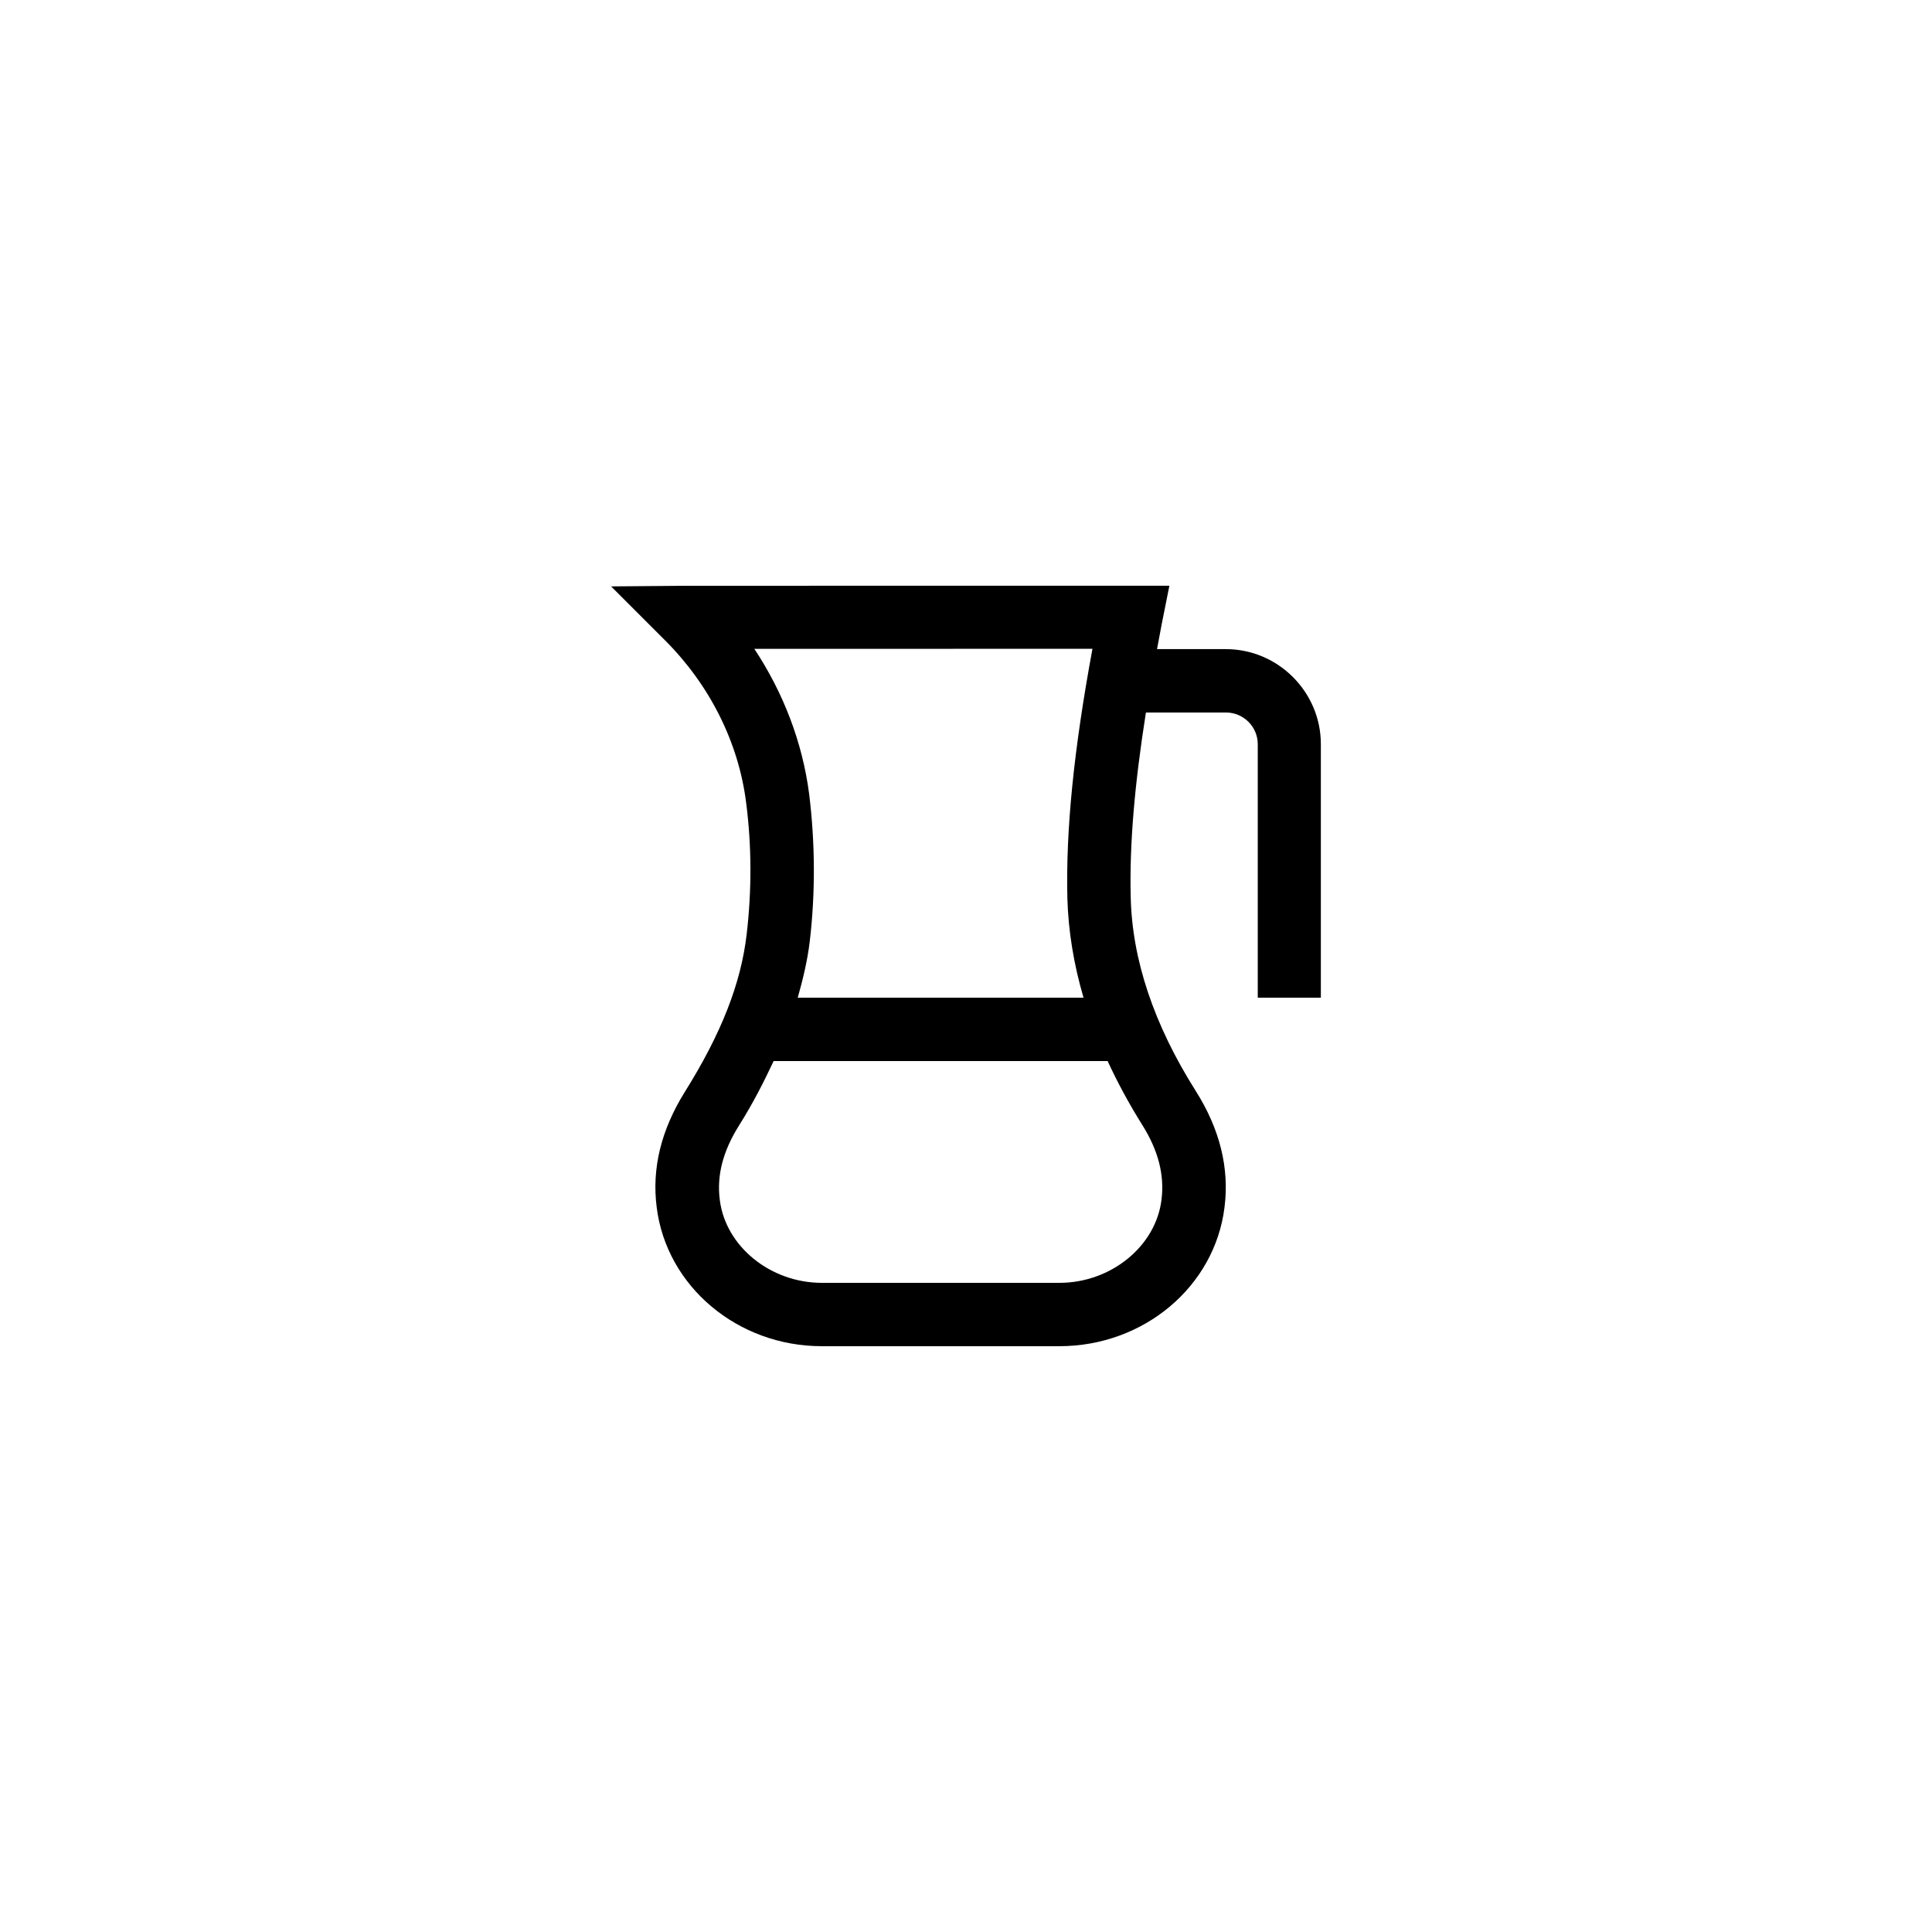
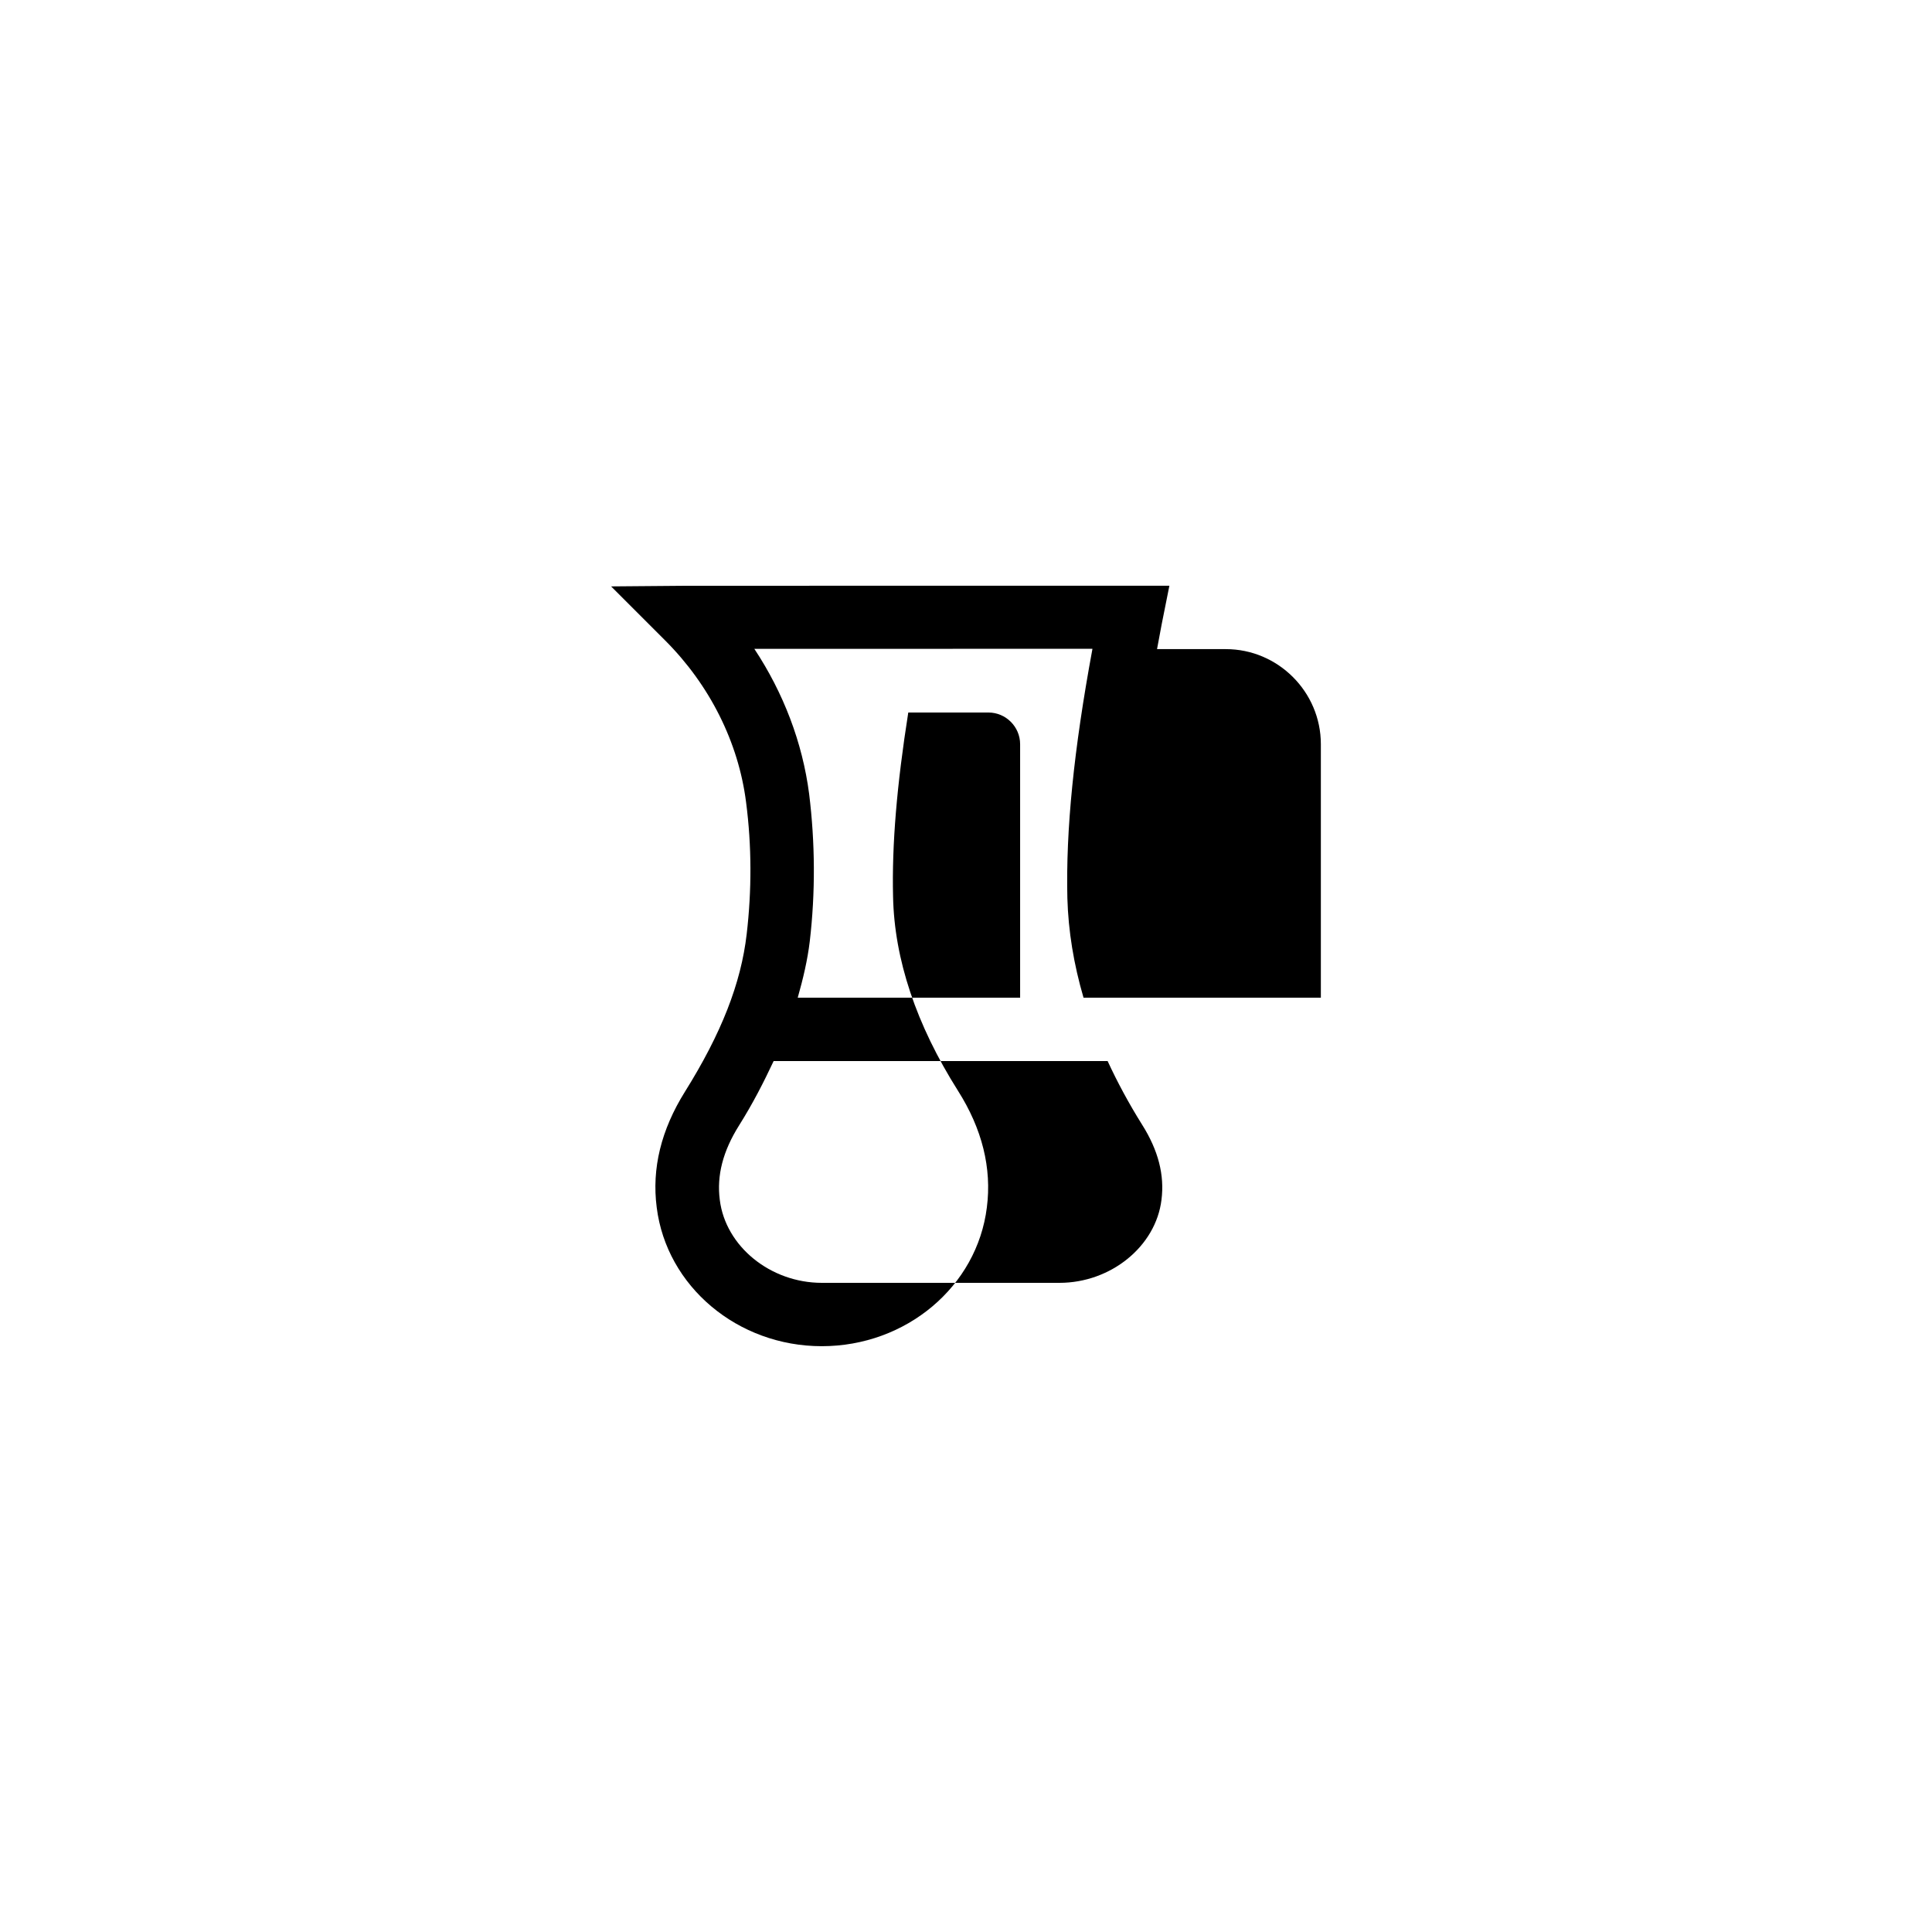
<svg xmlns="http://www.w3.org/2000/svg" fill="#000000" width="800px" height="800px" version="1.1" viewBox="144 144 512 512">
-   <path d="m494.04 408.39v-67.176c0-13.855-11.336-25.191-25.191-25.191h-18.223c0.418-2.266 0.84-4.449 1.258-6.719l2.016-10.078-127.8 0.008-20.152 0.168 14.359 14.359c11.754 11.754 19.398 26.953 21.41 42.824 1.512 11.586 1.512 23.344 0.168 34.93-1.512 13.098-6.719 26.367-16.375 41.816-6.297 10.078-8.816 20.32-7.473 30.648 2.602 20.906 21.41 36.777 43.746 36.777h62.977c22.336 0 41.145-15.785 43.746-36.777 1.344-10.41-1.258-20.824-7.641-30.898-11.082-17.551-16.879-34.848-17.215-51.473-0.336-13.77 1.008-29.641 4.031-48.785h21.242c4.617 0 8.398 3.777 8.398 8.398v67.176zm-60.543-92.363c-4.953 26.785-7.055 47.945-6.633 66 0.25 8.734 1.68 17.465 4.281 26.367h-75.738c1.426-5.039 2.602-9.992 3.191-14.945 1.512-12.93 1.426-26.113-0.168-39.047-1.762-13.602-6.801-26.785-14.527-38.457l89.594-0.004zm18.309 145.94c-1.512 12.344-13.434 22-27.039 22h-62.977c-13.602 0-25.527-9.656-27.039-22-0.84-6.465 0.84-12.93 5.121-19.734 3.695-5.879 6.551-11.504 9.152-17.047h88.504c2.602 5.625 5.625 11.25 9.152 16.879 4.285 6.801 5.965 13.352 5.125 19.902z" />
+   <path d="m494.04 408.39v-67.176c0-13.855-11.336-25.191-25.191-25.191h-18.223c0.418-2.266 0.84-4.449 1.258-6.719l2.016-10.078-127.8 0.008-20.152 0.168 14.359 14.359c11.754 11.754 19.398 26.953 21.41 42.824 1.512 11.586 1.512 23.344 0.168 34.93-1.512 13.098-6.719 26.367-16.375 41.816-6.297 10.078-8.816 20.32-7.473 30.648 2.602 20.906 21.41 36.777 43.746 36.777c22.336 0 41.145-15.785 43.746-36.777 1.344-10.41-1.258-20.824-7.641-30.898-11.082-17.551-16.879-34.848-17.215-51.473-0.336-13.77 1.008-29.641 4.031-48.785h21.242c4.617 0 8.398 3.777 8.398 8.398v67.176zm-60.543-92.363c-4.953 26.785-7.055 47.945-6.633 66 0.25 8.734 1.68 17.465 4.281 26.367h-75.738c1.426-5.039 2.602-9.992 3.191-14.945 1.512-12.93 1.426-26.113-0.168-39.047-1.762-13.602-6.801-26.785-14.527-38.457l89.594-0.004zm18.309 145.94c-1.512 12.344-13.434 22-27.039 22h-62.977c-13.602 0-25.527-9.656-27.039-22-0.84-6.465 0.84-12.93 5.121-19.734 3.695-5.879 6.551-11.504 9.152-17.047h88.504c2.602 5.625 5.625 11.25 9.152 16.879 4.285 6.801 5.965 13.352 5.125 19.902z" />
</svg>